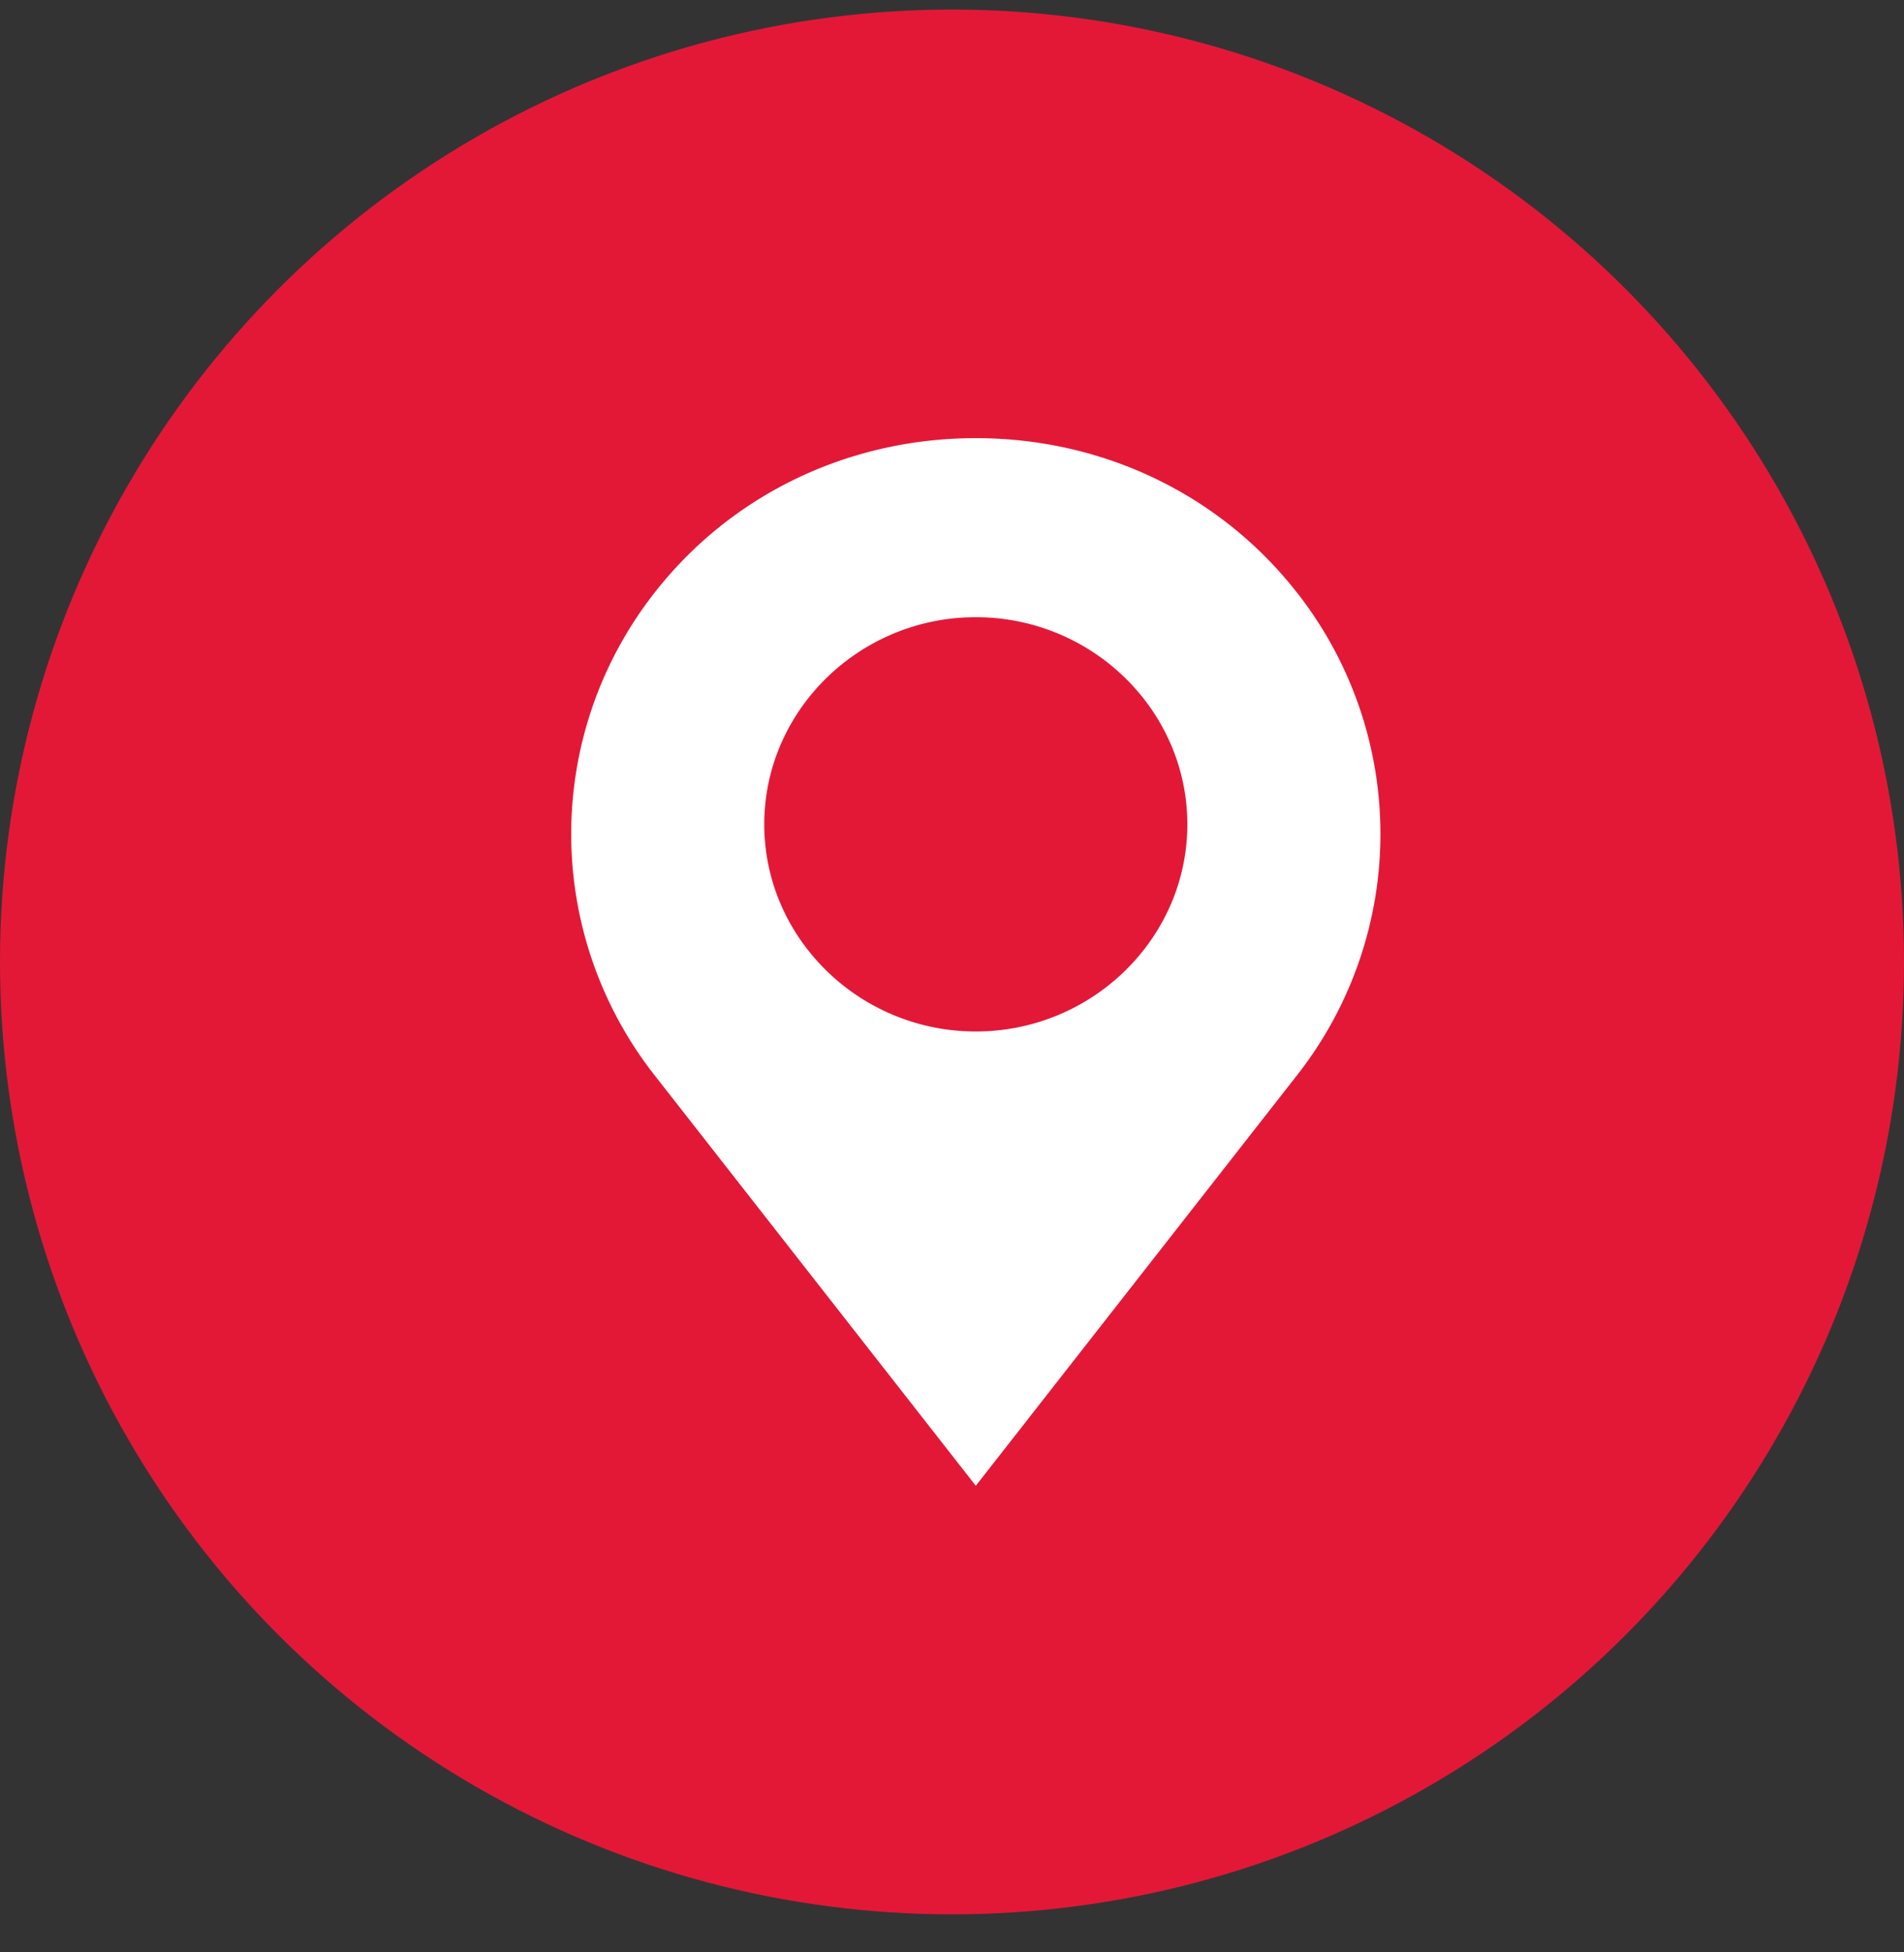
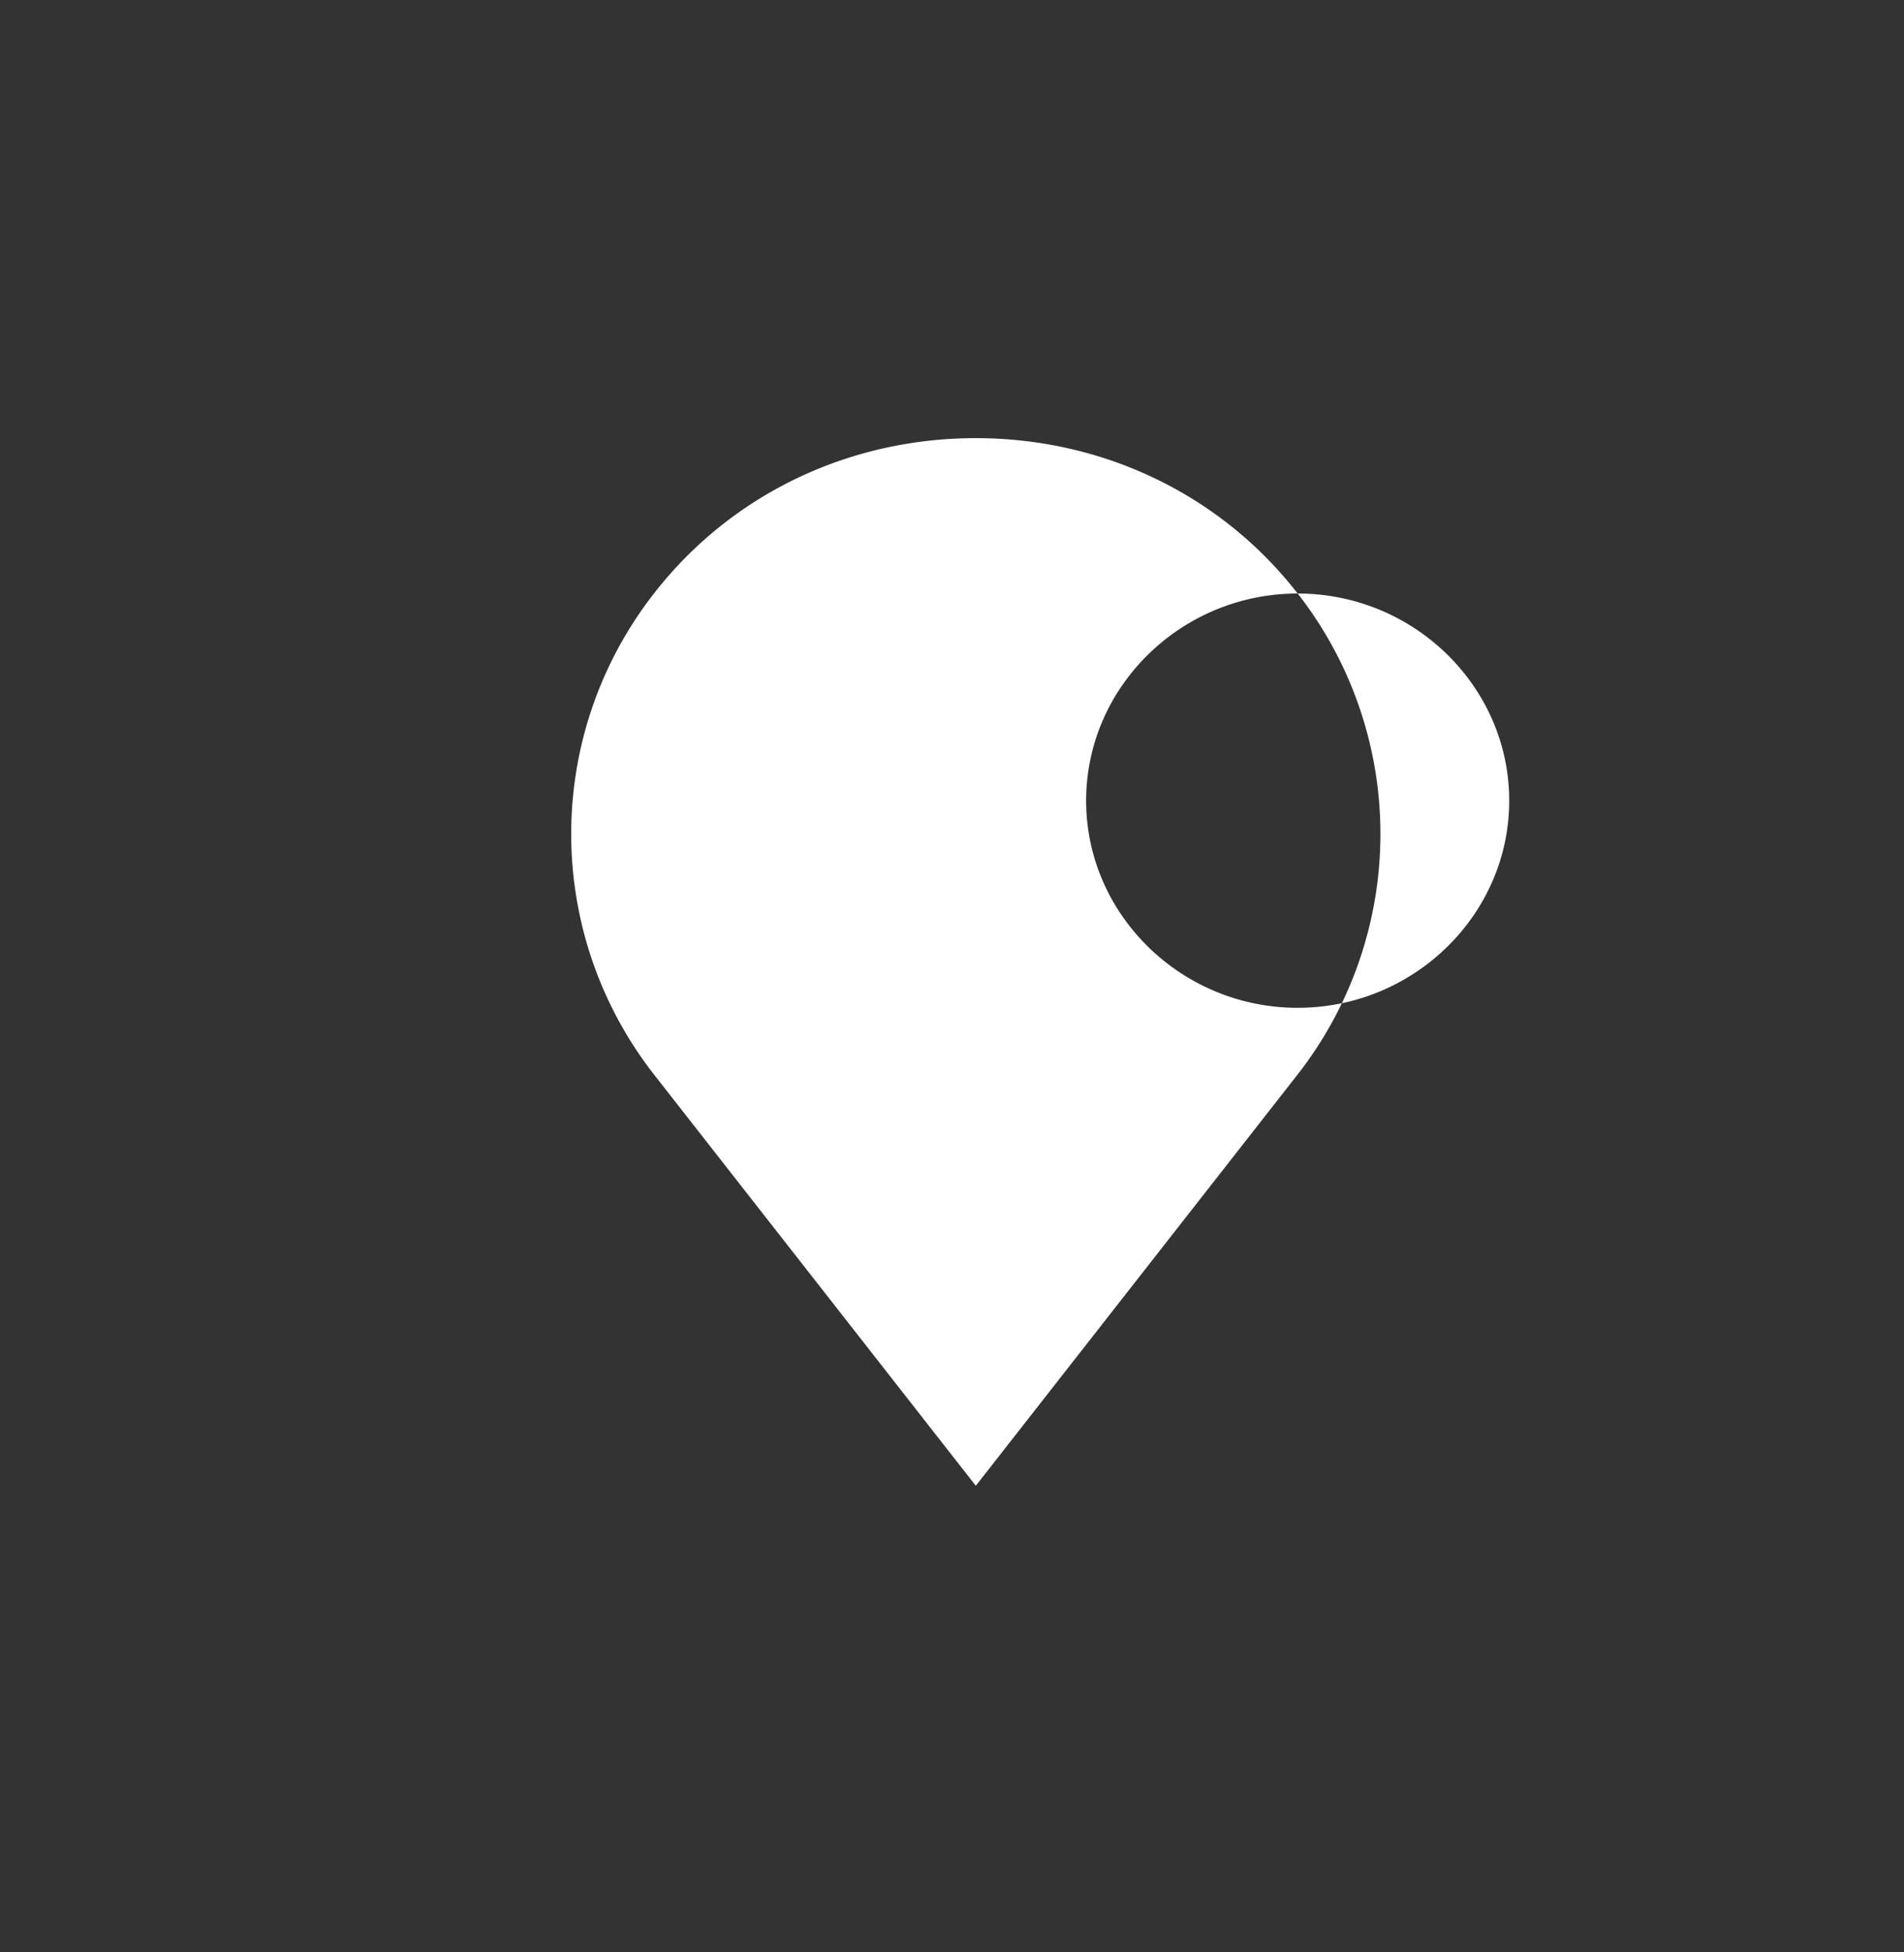
<svg xmlns="http://www.w3.org/2000/svg" width="40" height="41" viewBox="0 0 40 41">
  <rect x="0" y="0" width="40" height="41" fill="#333333" stroke="none" />
  <g transform="translate(0 .201)" fill="none" fill-rule="evenodd">
-     <circle fill="#E31837" cx="20" cy="20" r="20" />
-     <path d="M27.262 12.263C25.642 10.18 23.167 9 20.5 9s-5.143 1.18-6.762 3.263a8.204 8.204 0 0 0 0 10.099L20.5 31l6.762-8.638a8.204 8.204 0 0 0 0-10.1zm-6.762.497c2.445 0 4.444 1.957 4.444 4.35s-2 4.35-4.444 4.35-4.444-1.957-4.444-4.35 2-4.35 4.444-4.35z" fill="#FFF" fill-rule="nonzero" />
+     <path d="M27.262 12.263C25.642 10.18 23.167 9 20.5 9s-5.143 1.18-6.762 3.263a8.204 8.204 0 0 0 0 10.099L20.5 31l6.762-8.638a8.204 8.204 0 0 0 0-10.1zc2.445 0 4.444 1.957 4.444 4.35s-2 4.35-4.444 4.35-4.444-1.957-4.444-4.35 2-4.35 4.444-4.35z" fill="#FFF" fill-rule="nonzero" />
  </g>
</svg>